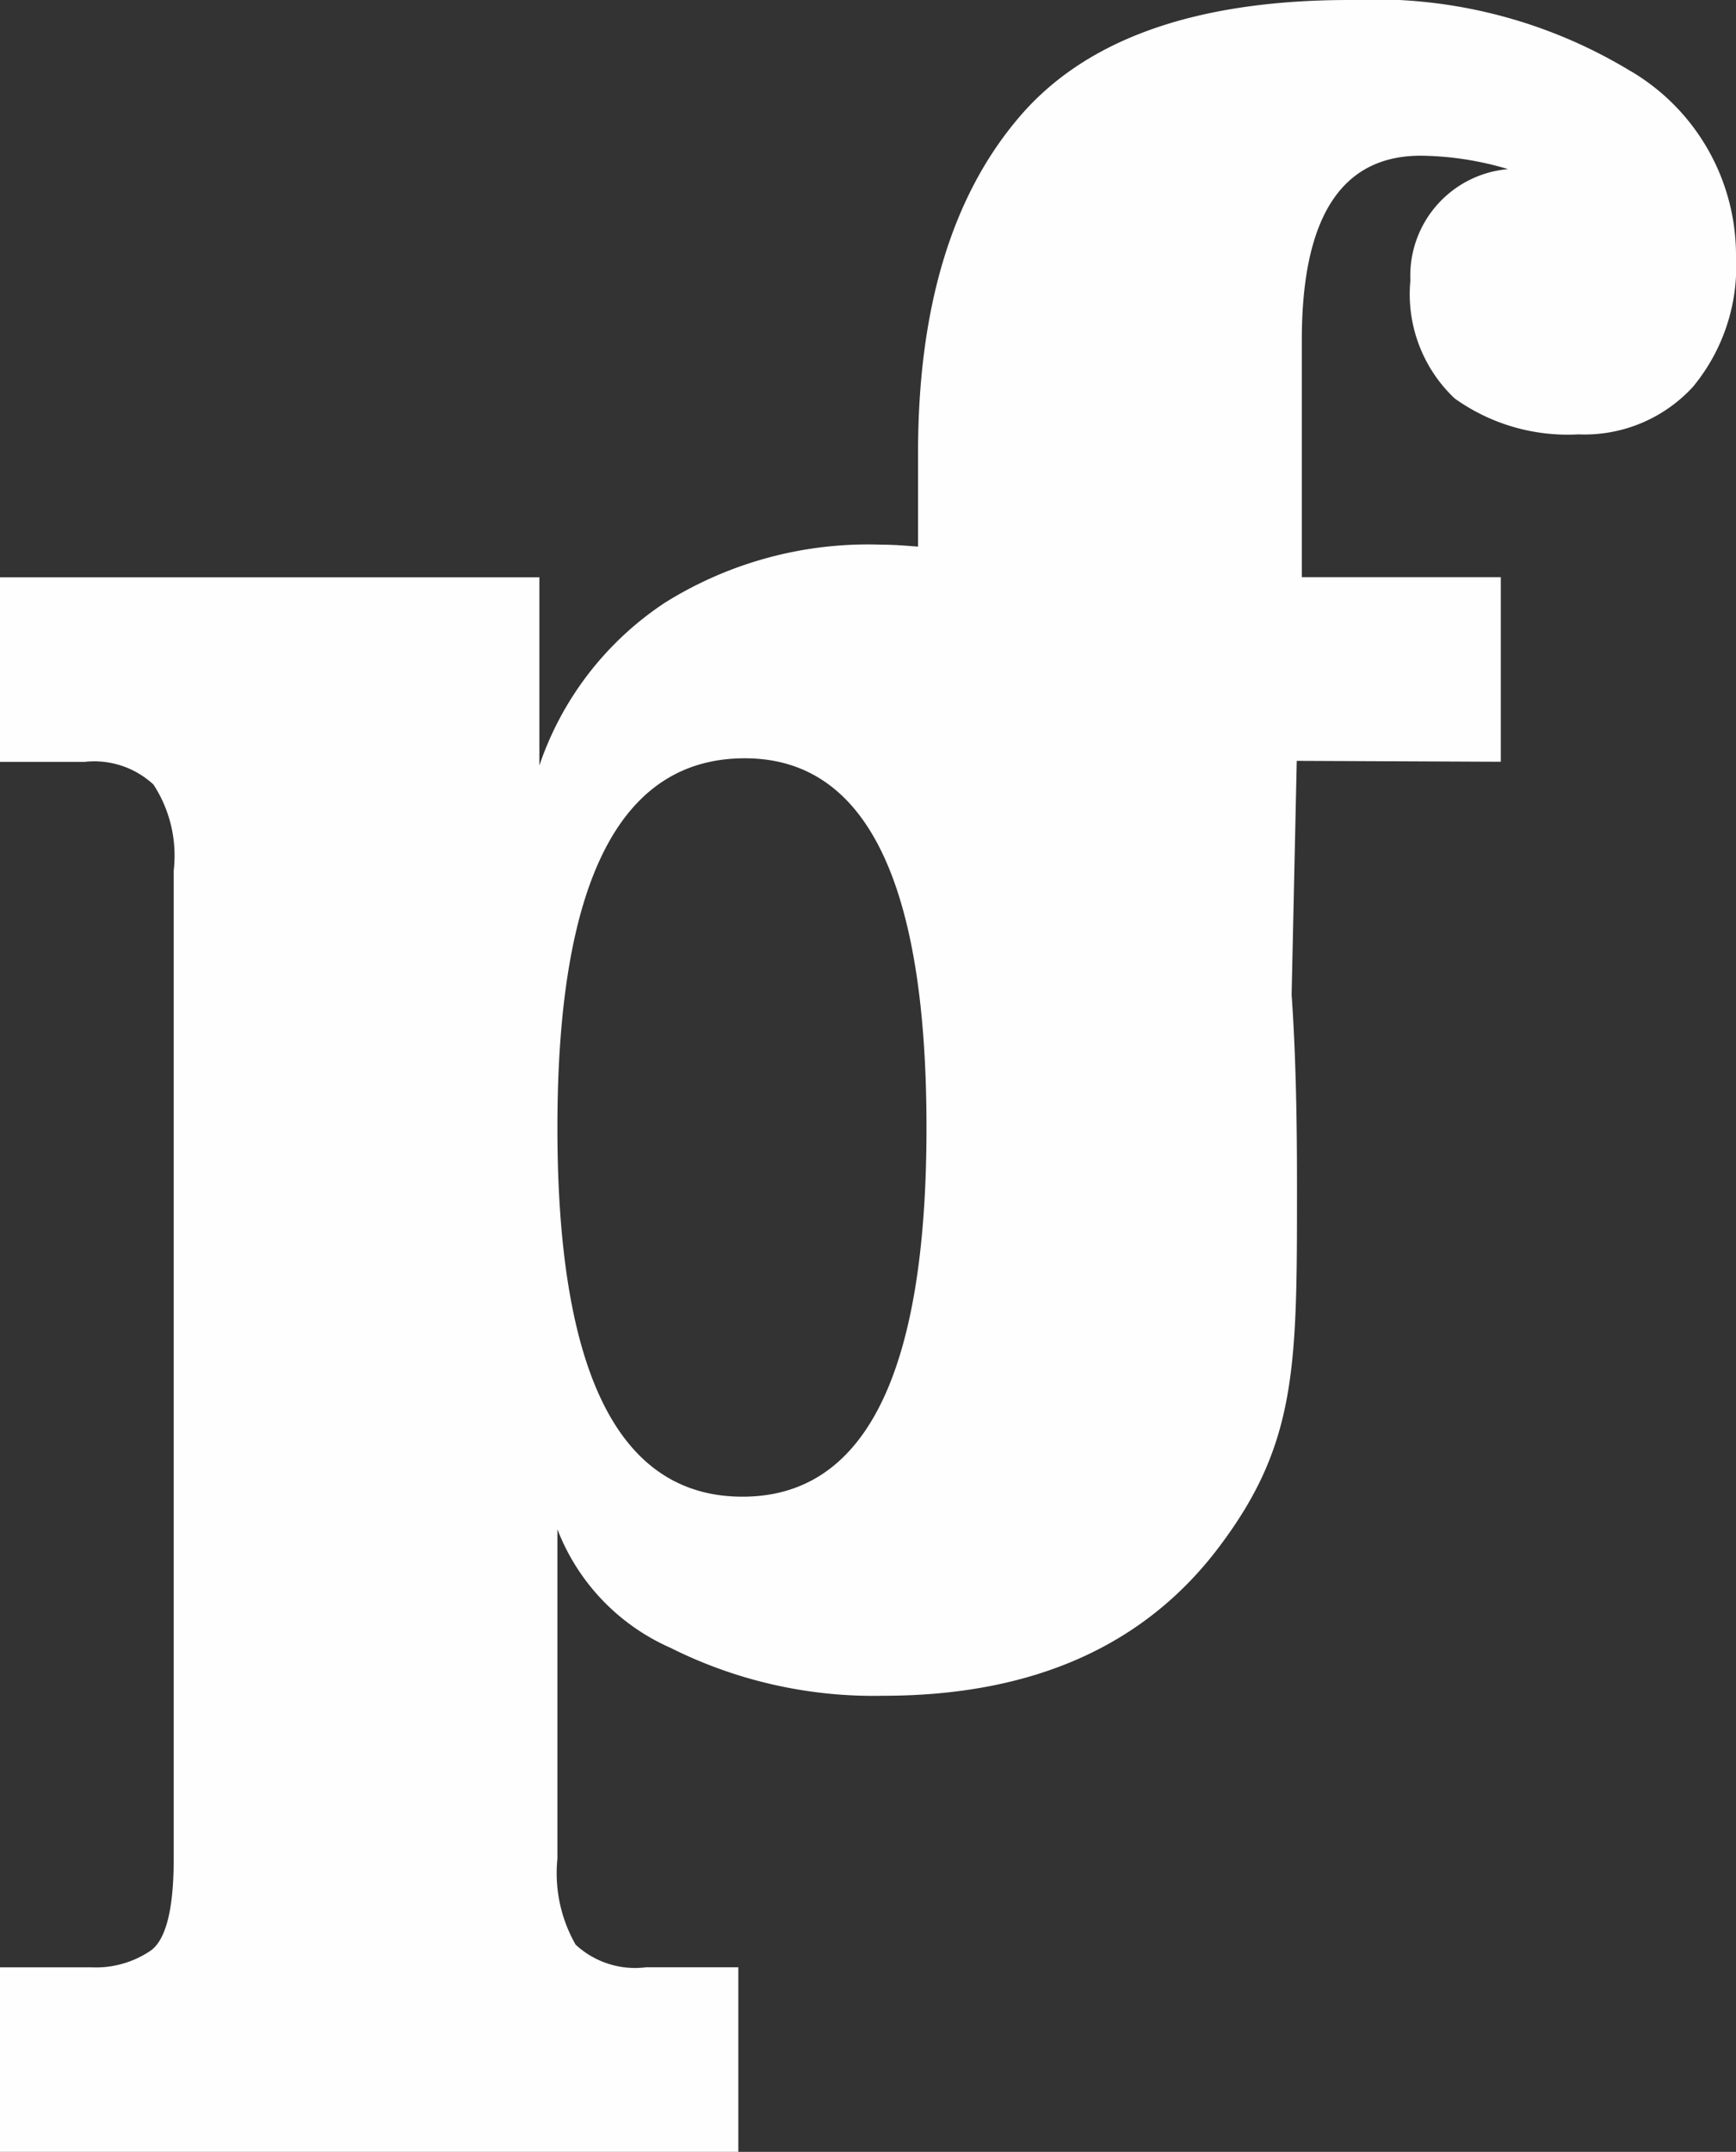
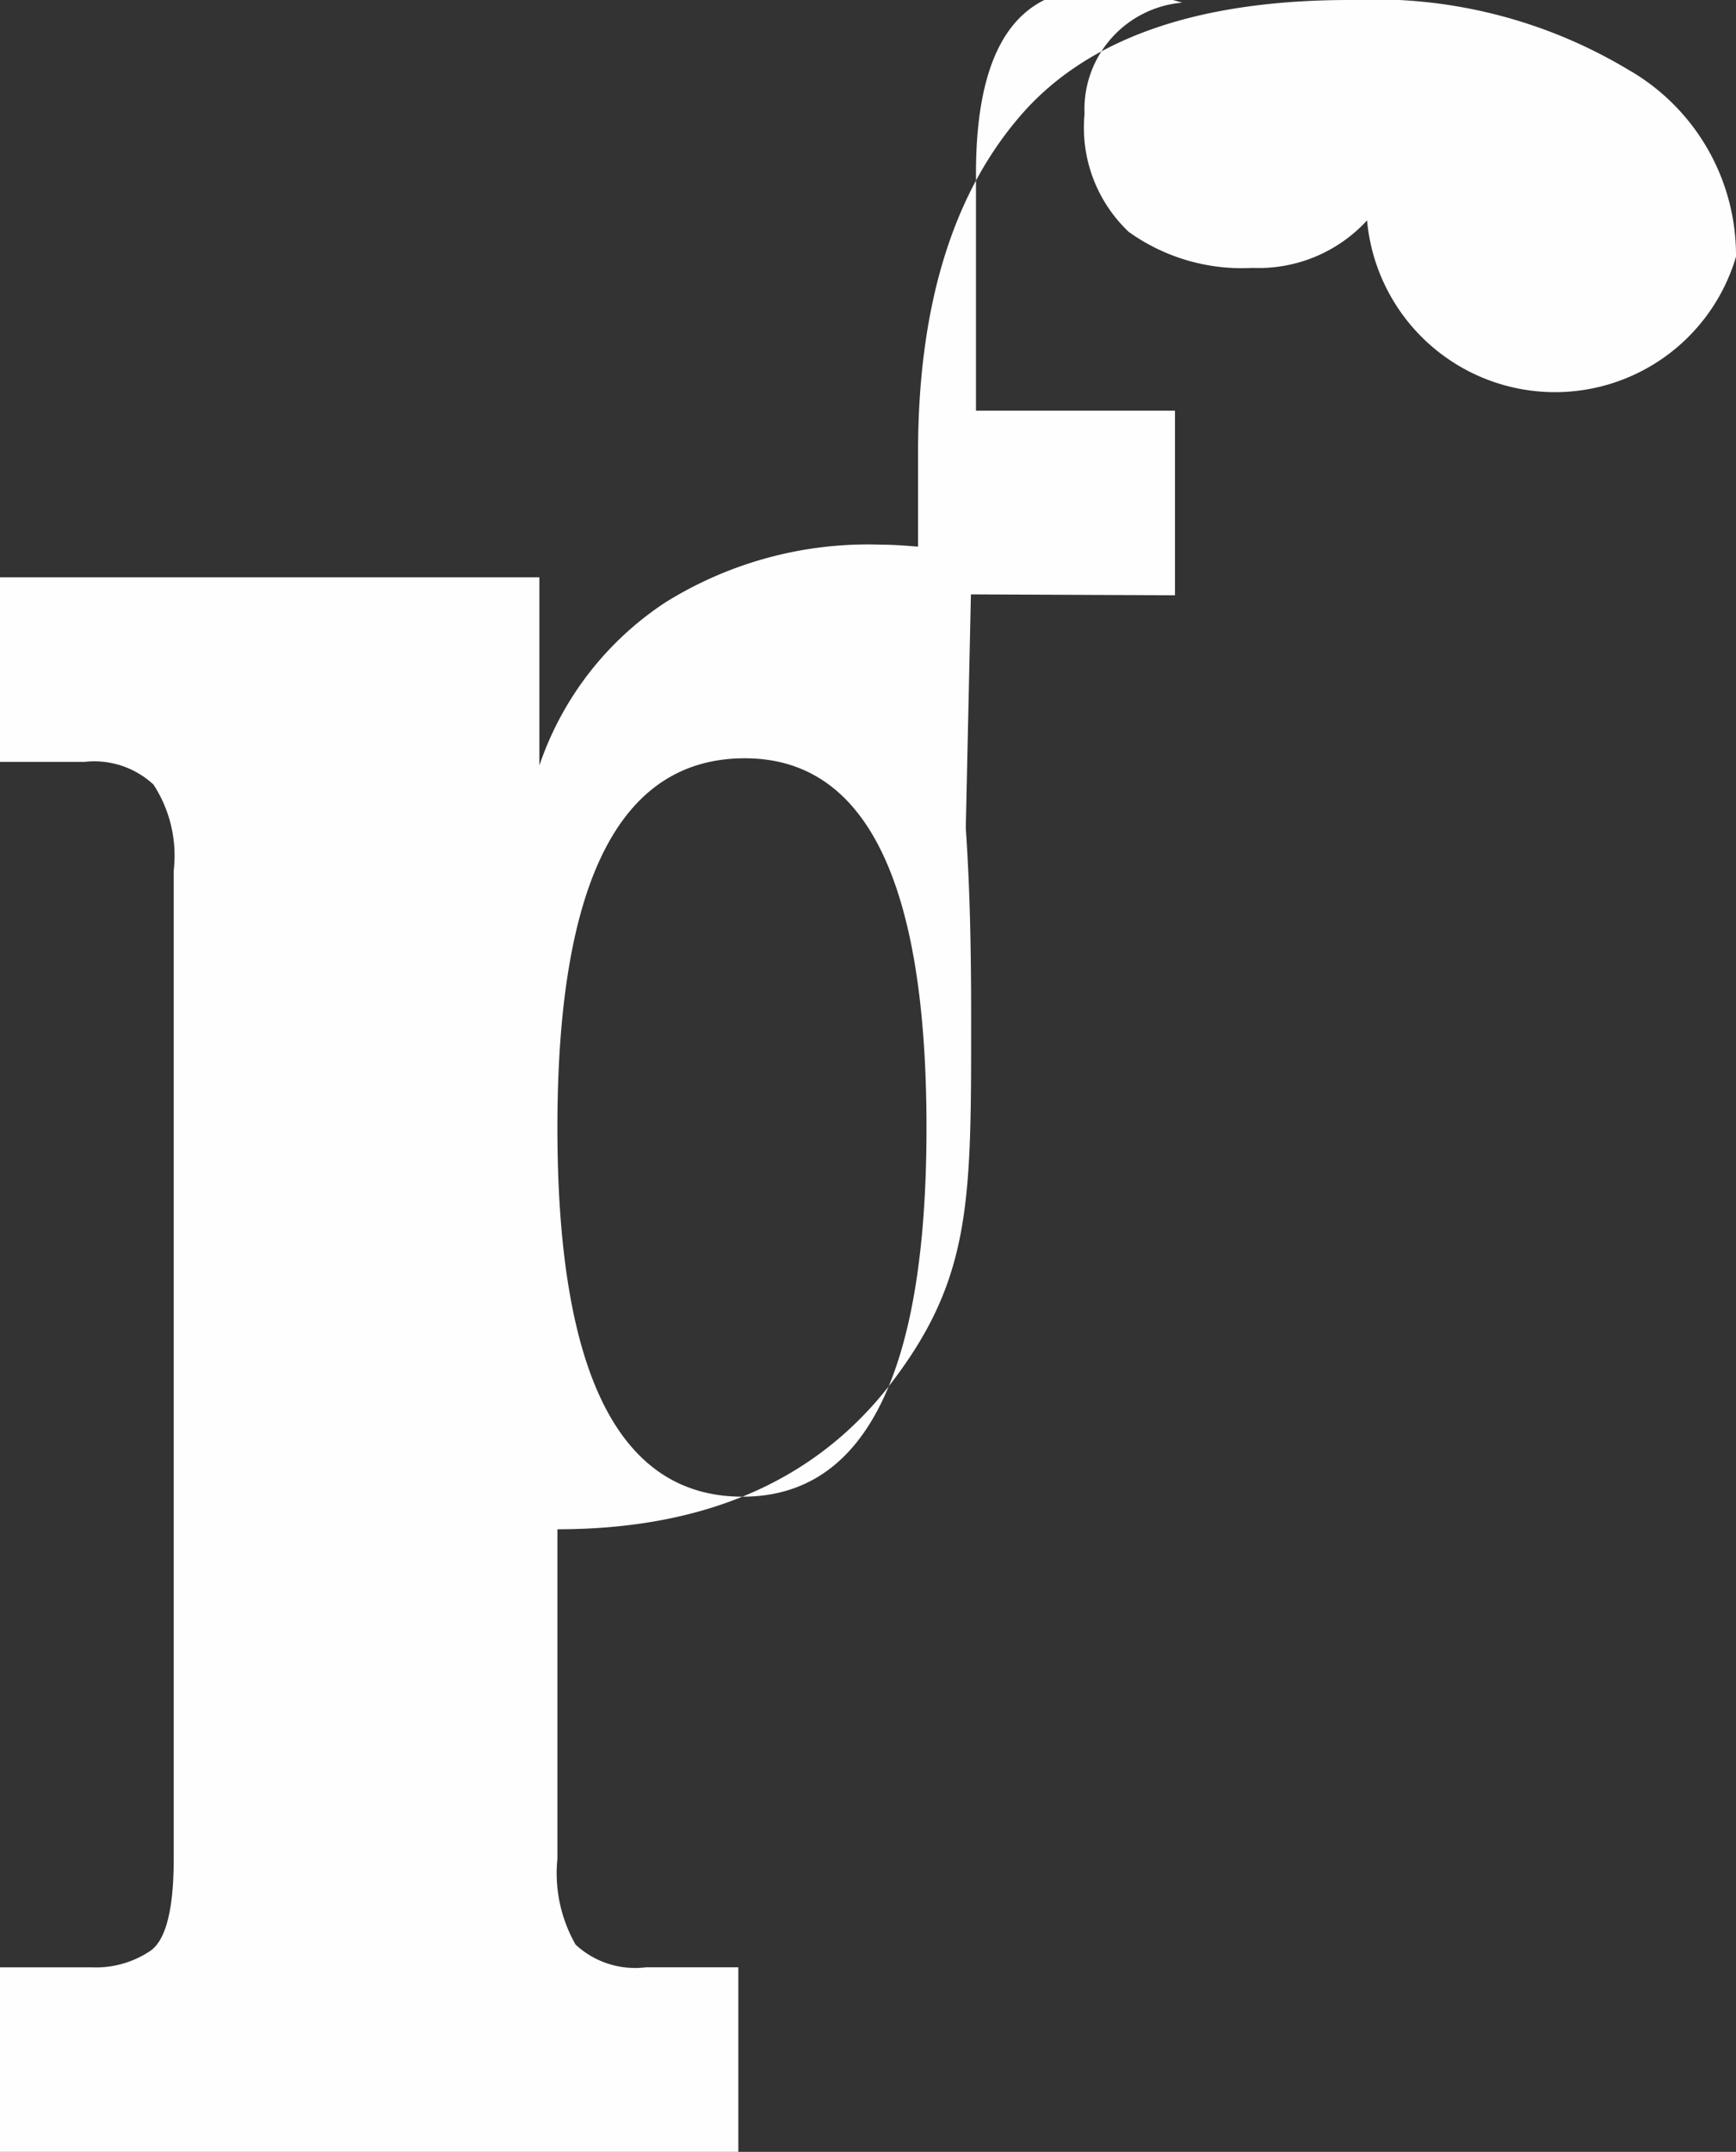
<svg xmlns="http://www.w3.org/2000/svg" id="hero_website-logo-title.svg" data-name="hero/website-logo-title.svg" width="46" height="57" viewBox="0 0 46 57">
  <rect x="0" y="0" width="46" height="57" fill="#333333" stroke="none" />
  <defs>
    <style>
      .cls-1 {
        fill: #fefefe;
        fill-rule: evenodd;
      }
    </style>
  </defs>
-   <path id="Form_8" data-name="Form 8" class="cls-1" d="M443.675,686.645q-4.906,0-4.905-9.779t4.966-9.78q4.813,0,4.814,9.78t-4.875,9.779m23.541-37.756A13.077,13.077,0,0,0,459.761,647q-6.167,0-8.8,3.157-2.634,3.129-2.635,8.841v2.481c-0.313-.023-0.624-0.051-0.953-0.051a10.156,10.156,0,0,0-5.755,1.537,8.4,8.4,0,0,0-3.326,4.312v-4.985H424v4.889h2.242a2.307,2.307,0,0,1,1.824.6,3.446,3.446,0,0,1,.537,2.278v26.176q0,1.978-.6,2.427a2.579,2.579,0,0,1-1.584.449H424V704h19.564v-4.89h-2.441a2.318,2.318,0,0,1-1.871-.6,3.819,3.819,0,0,1-.482-2.276v-8.726a5.65,5.65,0,0,0,3,3.142,12,12,0,0,0,5.634,1.268q6.022,0,8.991-4.066c2-2.708,1.972-4.783,1.972-9.525,0-1.662-.029-3.357-0.142-4.982l0.136-6.191,5.407,0.024v-4.89h-5.273v-6.281q0-4.883,3.154-4.883a8.358,8.358,0,0,1,2.311.356,2.834,2.834,0,0,0-2.588,2.948,3.8,3.8,0,0,0,1.172,3.125,5.146,5.146,0,0,0,3.278.953,3.9,3.9,0,0,0,3.036-1.258A5,5,0,0,0,470,653.8a5.665,5.665,0,0,0-2.784-4.913" transform="translate(-424 -647)" />
+   <path id="Form_8" data-name="Form 8" class="cls-1" d="M443.675,686.645q-4.906,0-4.905-9.779t4.966-9.78q4.813,0,4.814,9.78t-4.875,9.779m23.541-37.756A13.077,13.077,0,0,0,459.761,647q-6.167,0-8.8,3.157-2.634,3.129-2.635,8.841v2.481c-0.313-.023-0.624-0.051-0.953-0.051a10.156,10.156,0,0,0-5.755,1.537,8.4,8.4,0,0,0-3.326,4.312v-4.985H424v4.889h2.242a2.307,2.307,0,0,1,1.824.6,3.446,3.446,0,0,1,.537,2.278v26.176q0,1.978-.6,2.427a2.579,2.579,0,0,1-1.584.449H424V704h19.564v-4.89h-2.441a2.318,2.318,0,0,1-1.871-.6,3.819,3.819,0,0,1-.482-2.276v-8.726q6.022,0,8.991-4.066c2-2.708,1.972-4.783,1.972-9.525,0-1.662-.029-3.357-0.142-4.982l0.136-6.191,5.407,0.024v-4.89h-5.273v-6.281q0-4.883,3.154-4.883a8.358,8.358,0,0,1,2.311.356,2.834,2.834,0,0,0-2.588,2.948,3.8,3.8,0,0,0,1.172,3.125,5.146,5.146,0,0,0,3.278.953,3.9,3.9,0,0,0,3.036-1.258A5,5,0,0,0,470,653.8a5.665,5.665,0,0,0-2.784-4.913" transform="translate(-424 -647)" />
</svg>